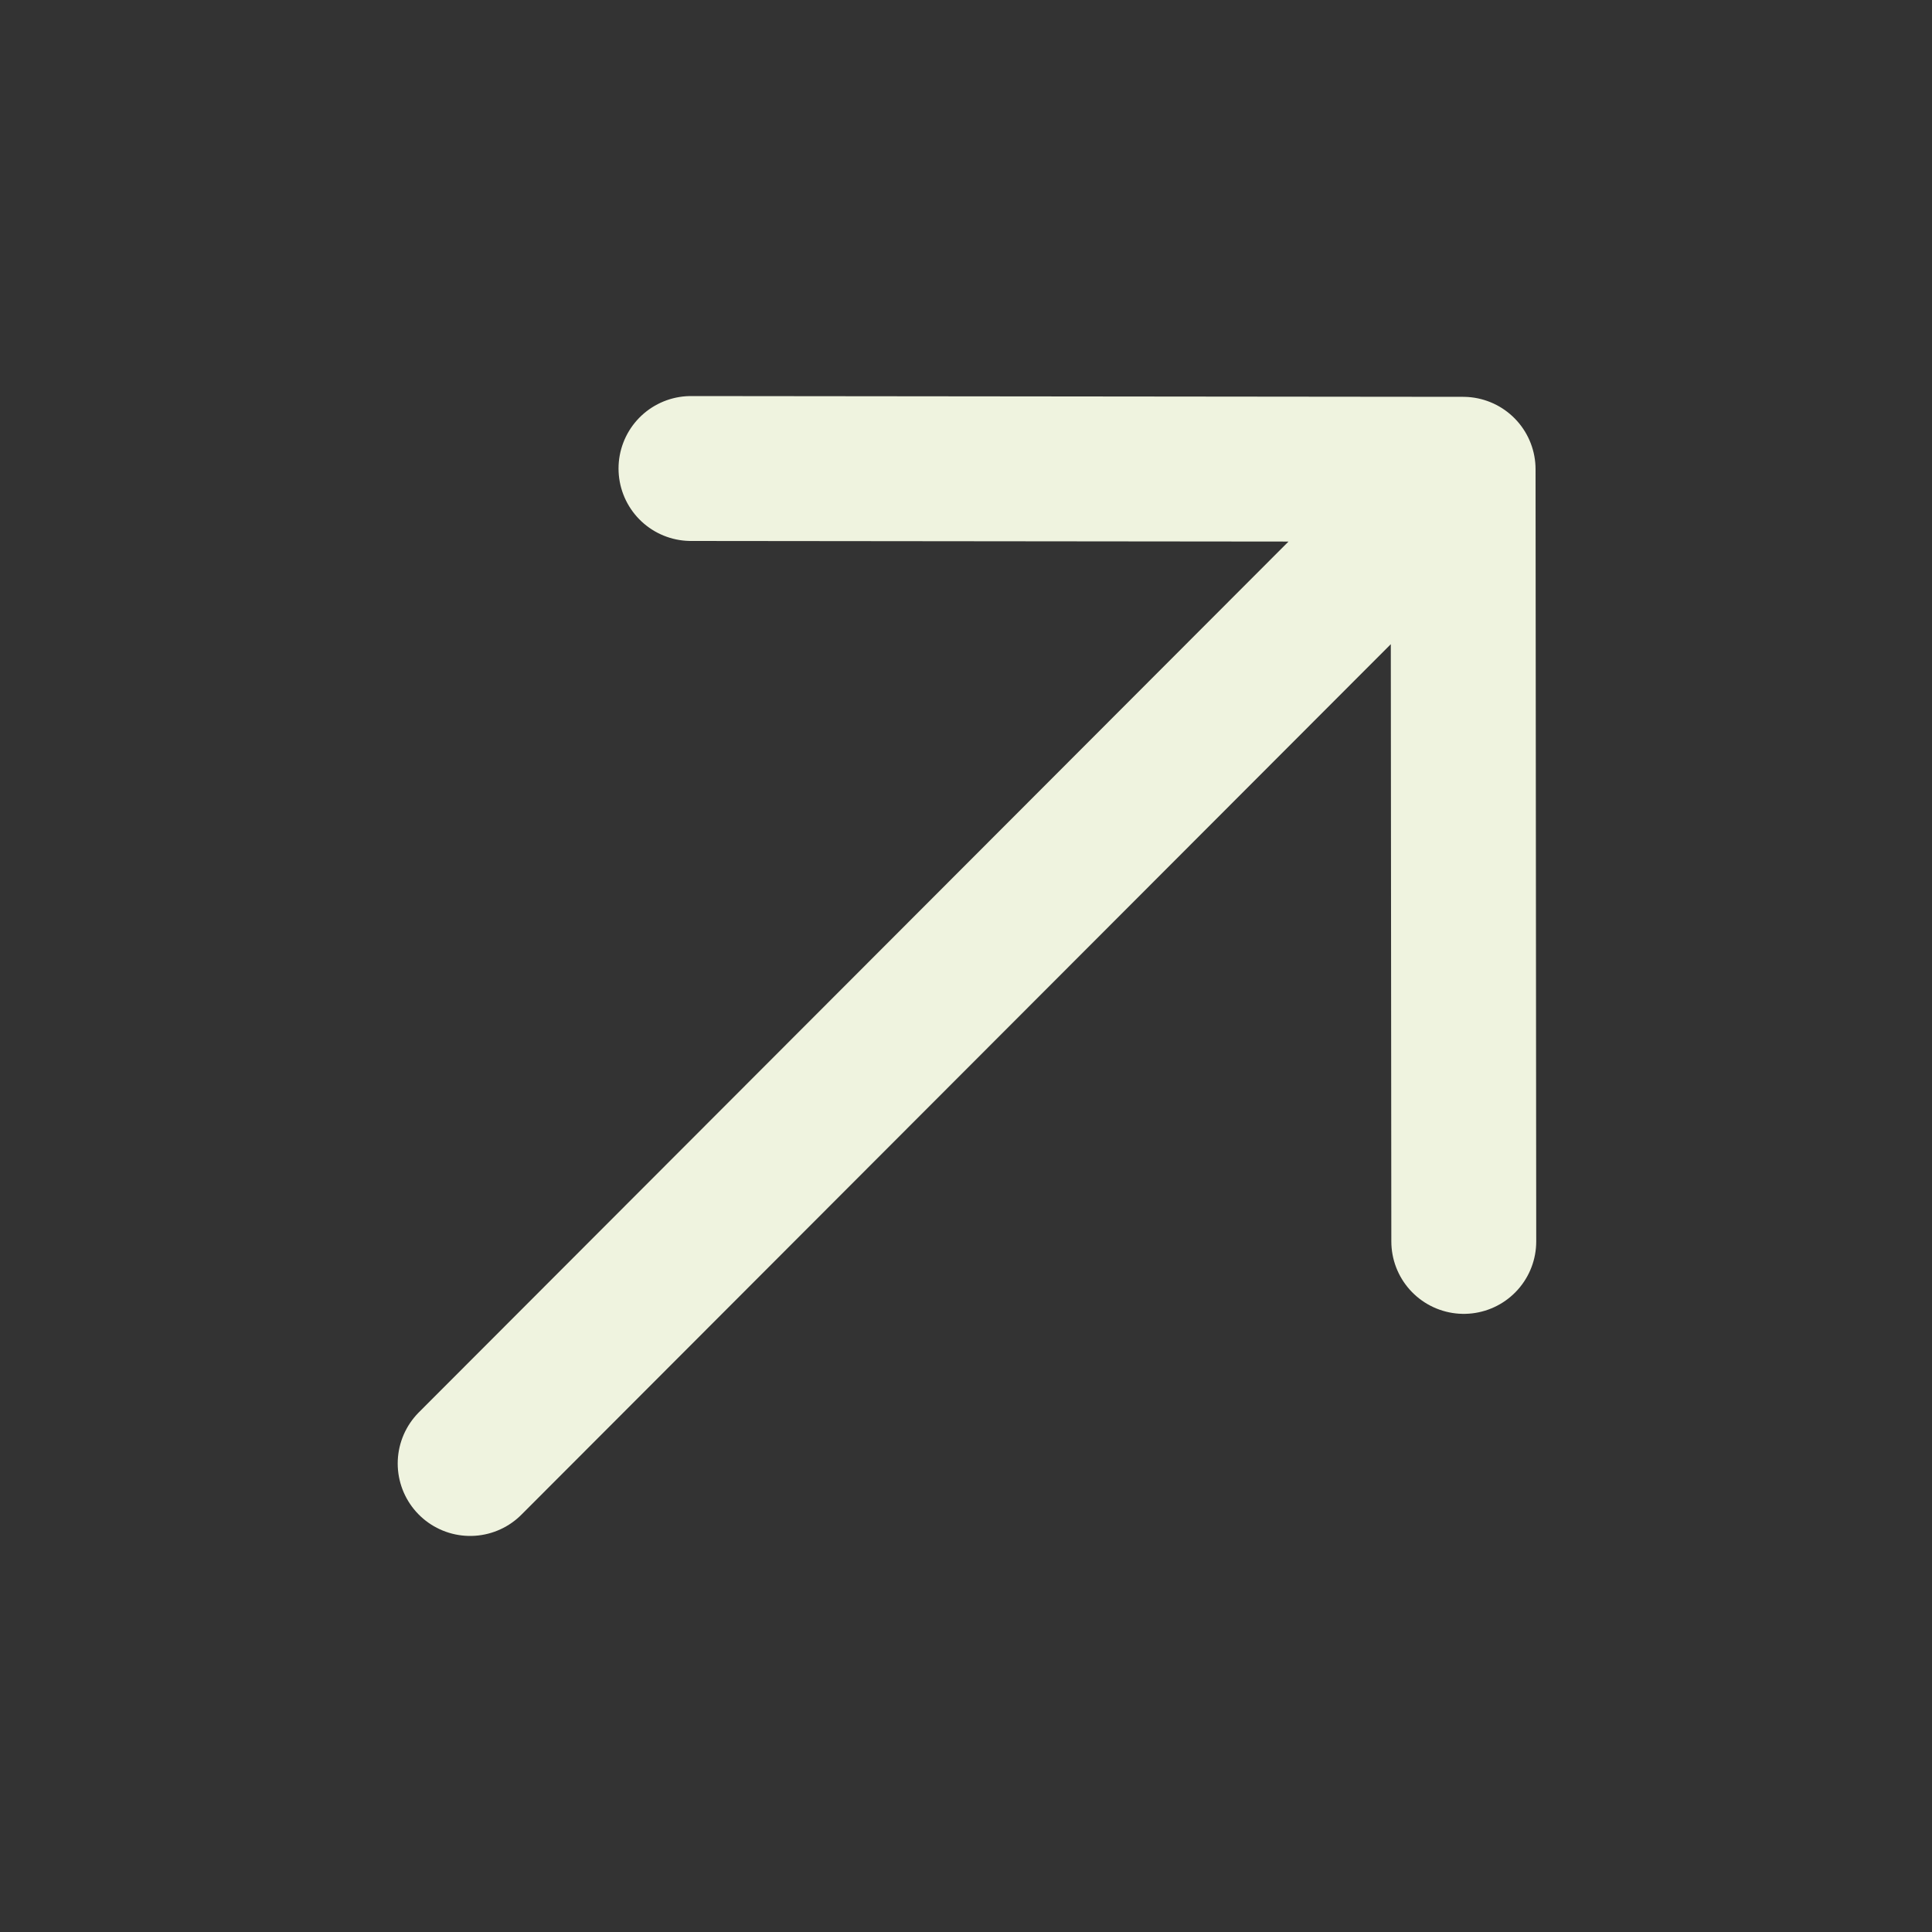
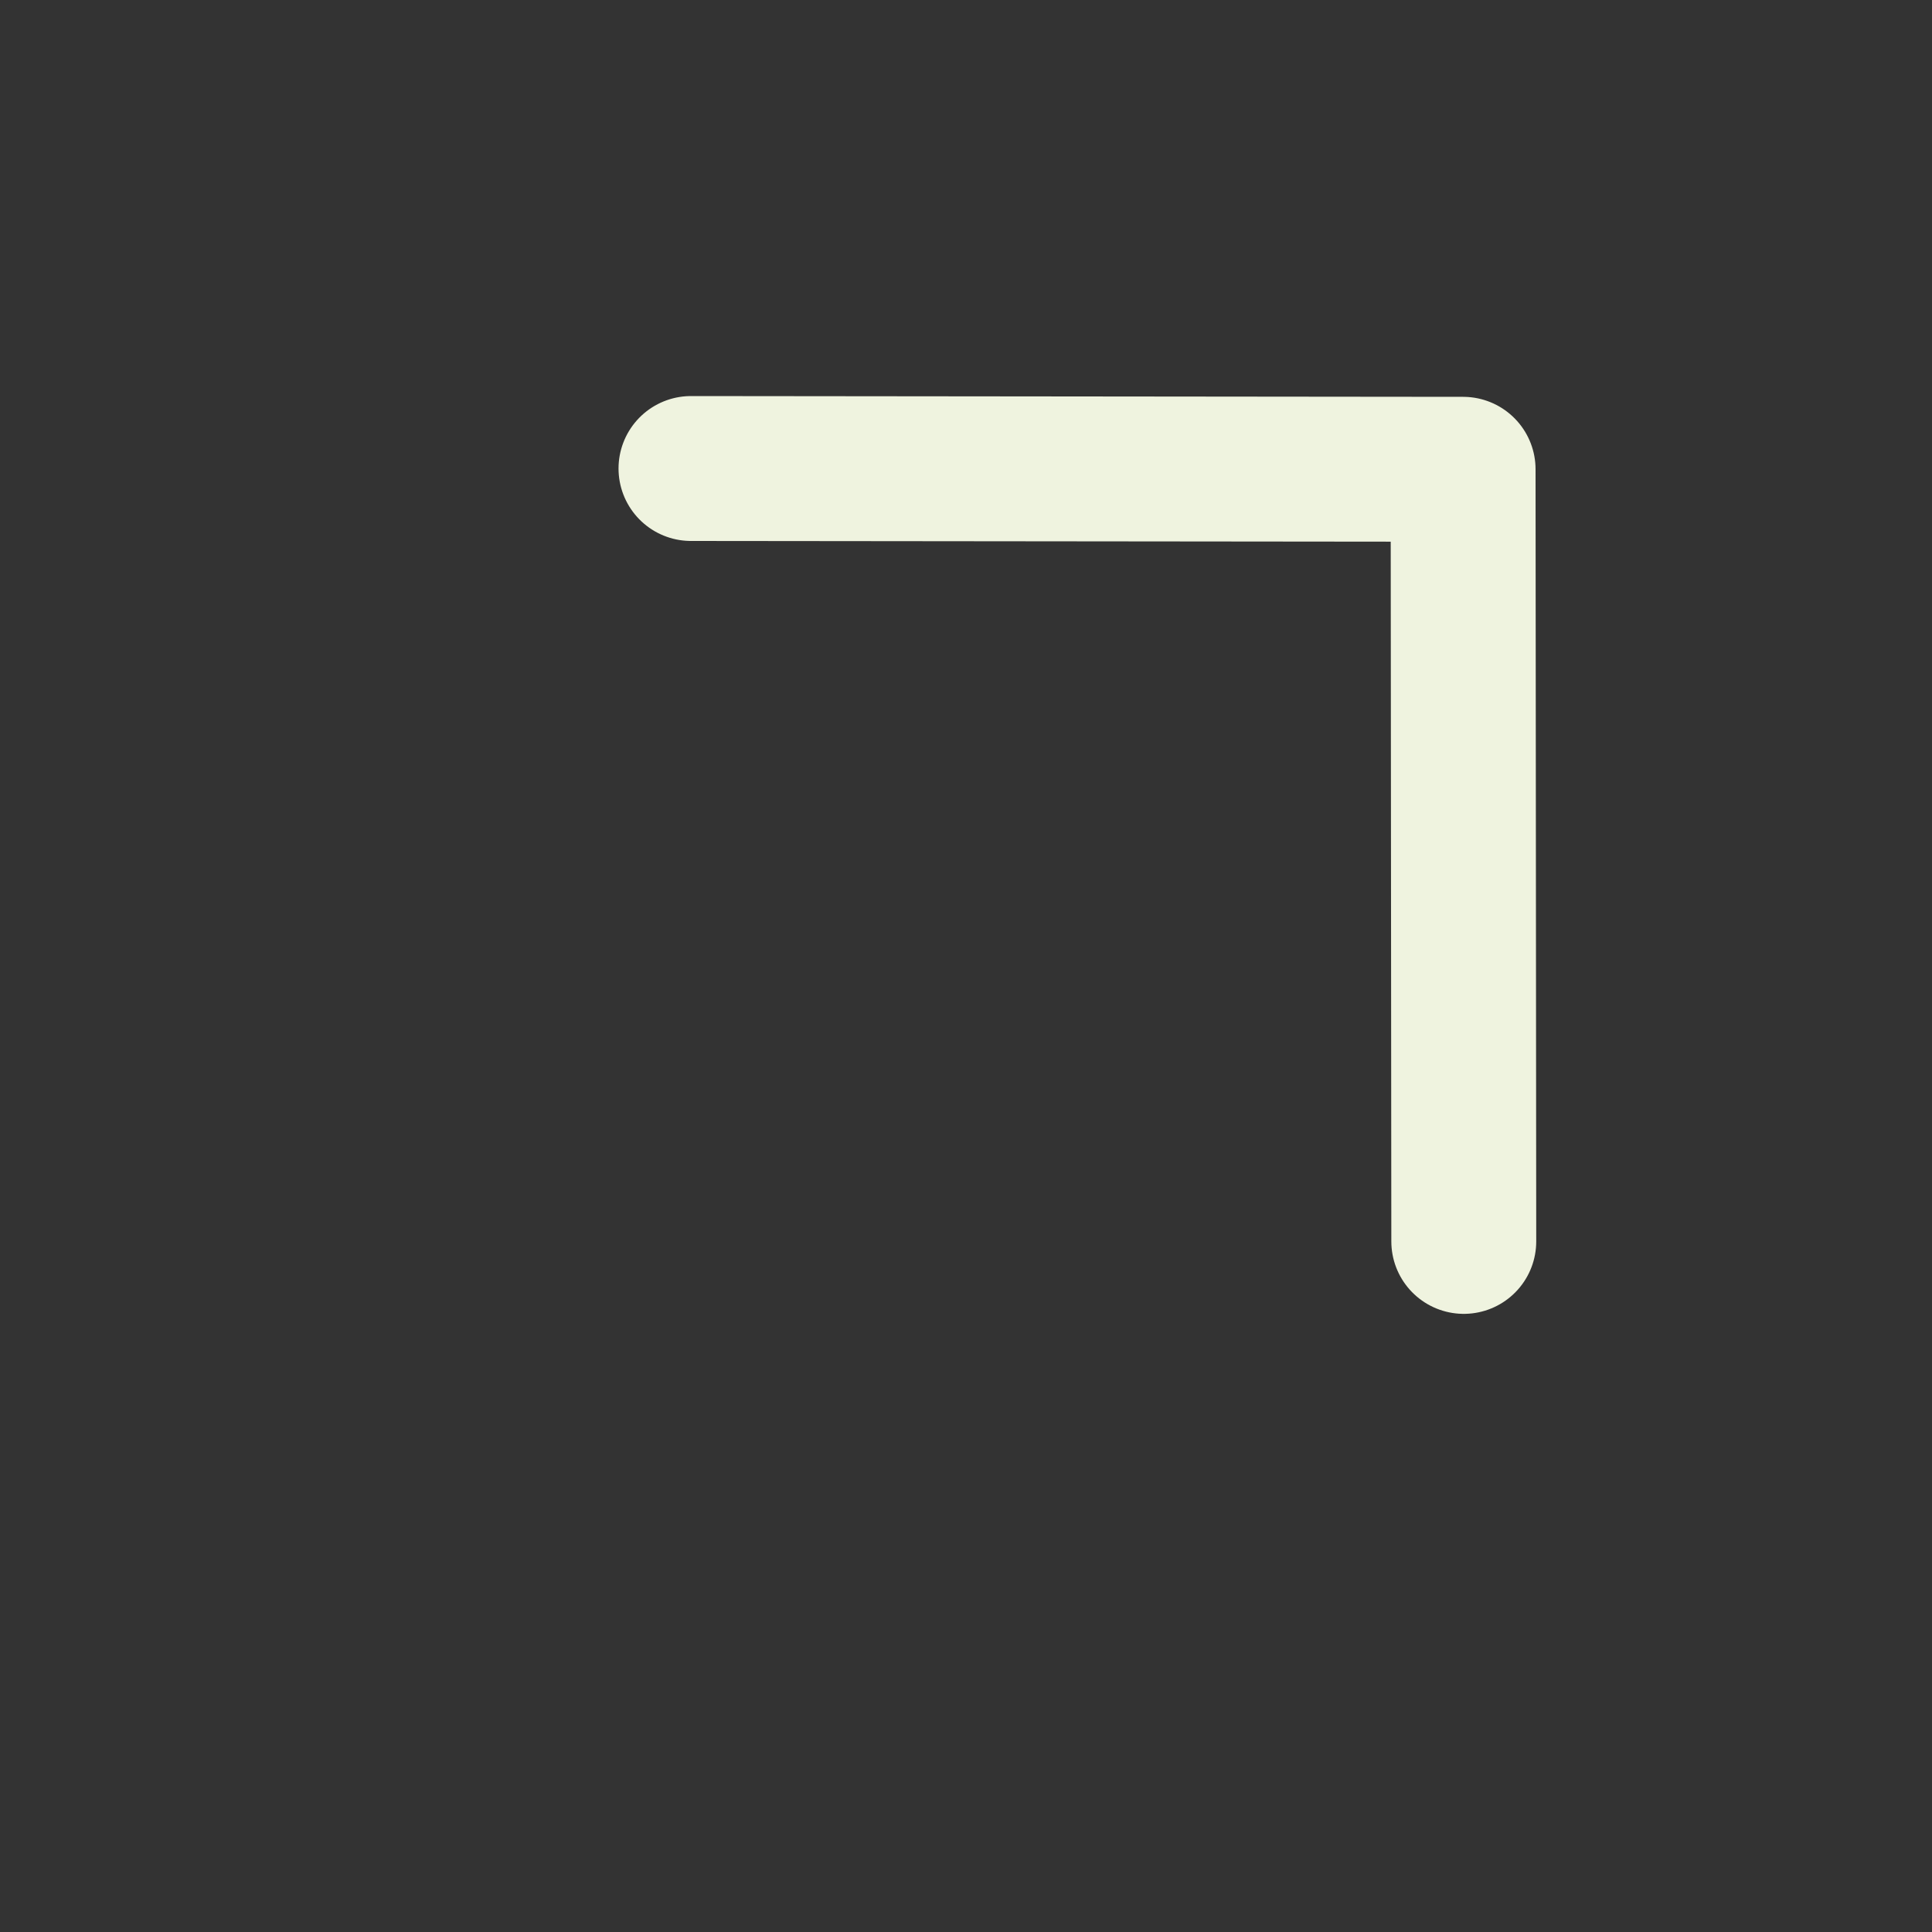
<svg xmlns="http://www.w3.org/2000/svg" width="20" height="20" viewBox="0 0 20 20" fill="none">
  <rect x="0" y="0" width="20" height="20" fill="#333333" stroke="none" />
-   <path d="M4.867 15.15L15.026 4.978M15.153 12.851L15.146 4.858L7.153 4.85" stroke="#EFF3DF" stroke-width="1.5" stroke-linecap="round" stroke-linejoin="round" />
+   <path d="M4.867 15.15M15.153 12.851L15.146 4.858L7.153 4.85" stroke="#EFF3DF" stroke-width="1.5" stroke-linecap="round" stroke-linejoin="round" />
</svg>